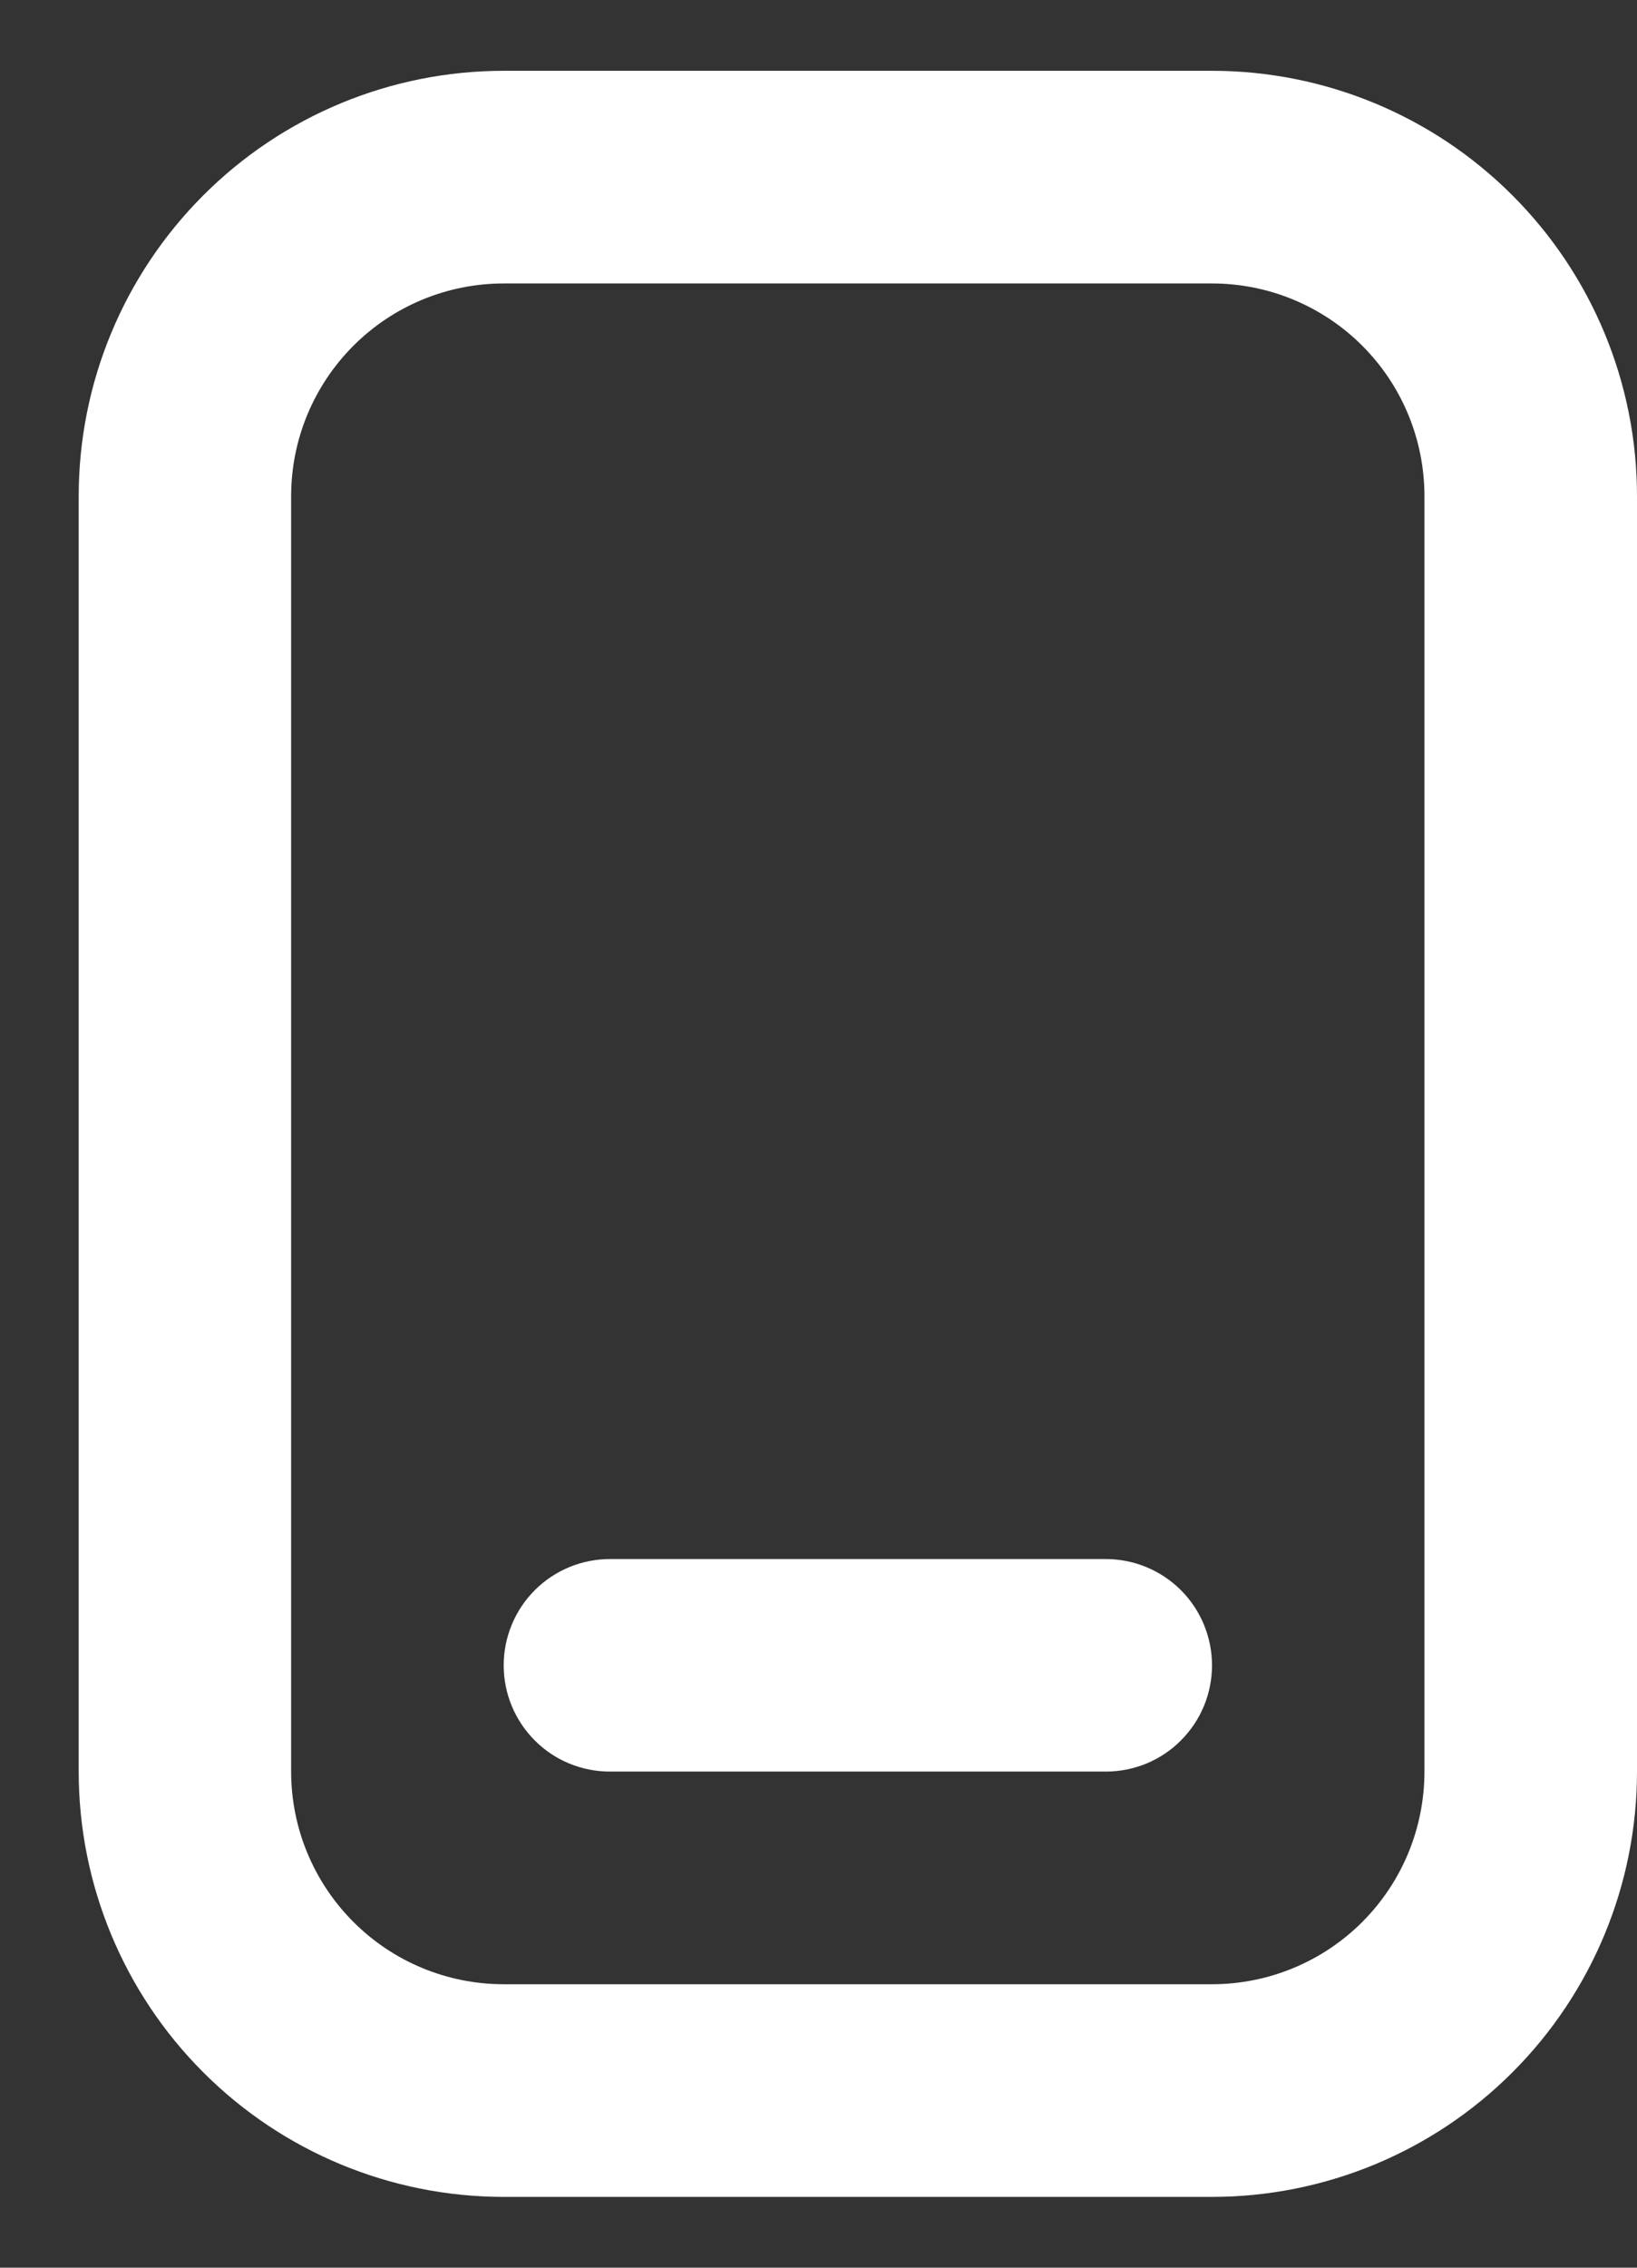
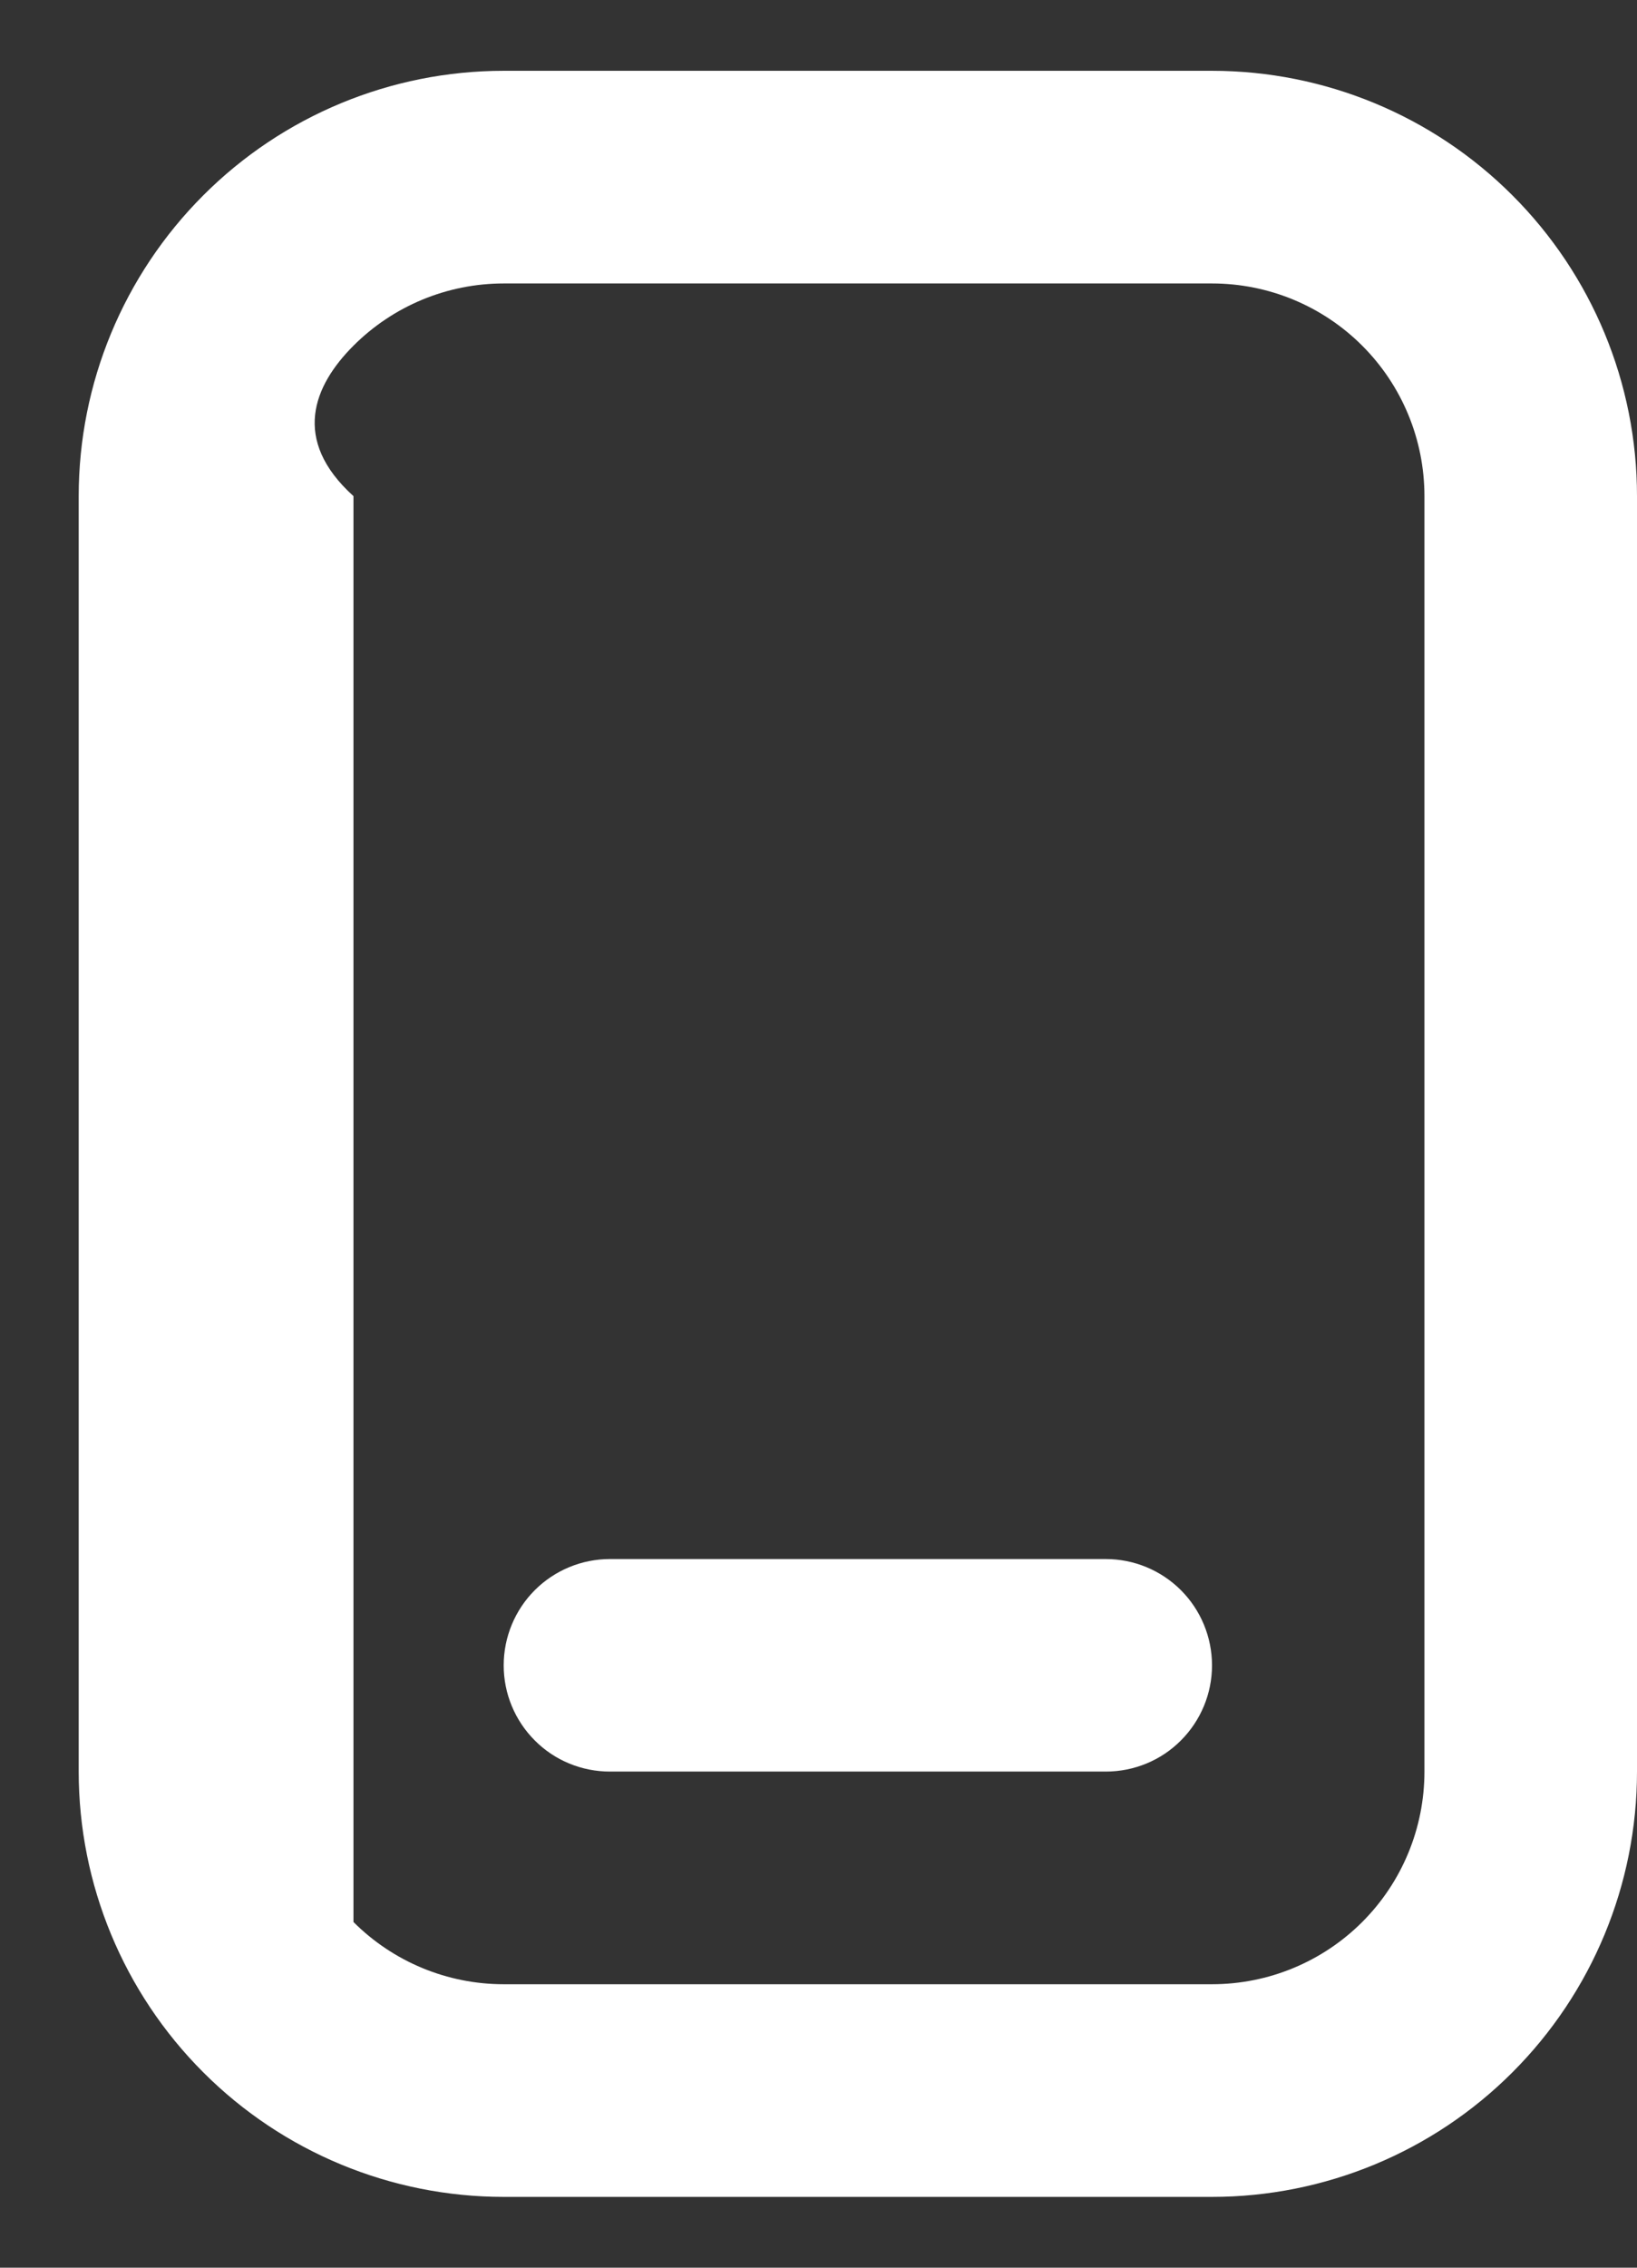
<svg xmlns="http://www.w3.org/2000/svg" width="13" height="18" viewBox="0 0 13 18" fill="none">
  <rect x="0" y="0" width="13" height="18" fill="#333333" stroke="none" />
-   <path fill-rule="evenodd" clip-rule="evenodd" d="M11.312 3.938V14.062C11.312 14.51 11.135 14.939 10.818 15.256C10.502 15.572 10.073 15.75 9.625 15.75H4C3.552 15.75 3.123 15.572 2.807 15.256C2.49 14.939 2.312 14.51 2.312 14.062V3.938C2.312 3.49 2.49 3.061 2.807 2.744C3.123 2.428 3.552 2.25 4 2.25H9.625C10.073 2.25 10.502 2.428 10.818 2.744C11.135 3.061 11.312 3.49 11.312 3.938ZM9.625 0.562C10.52 0.562 11.379 0.918 12.011 1.551C12.644 2.184 13 3.042 13 3.938V14.062C13 14.958 12.644 15.816 12.011 16.449C11.379 17.082 10.52 17.438 9.625 17.438H4C3.105 17.438 2.246 17.082 1.614 16.449C0.981 15.816 0.625 14.958 0.625 14.062V3.938C0.625 3.042 0.981 2.184 1.614 1.551C2.246 0.918 3.105 0.562 4 0.562H9.625ZM4.844 12.375C4.62 12.375 4.405 12.464 4.247 12.622C4.089 12.78 4 12.995 4 13.219C4 13.443 4.089 13.657 4.247 13.815C4.405 13.974 4.62 14.062 4.844 14.062H8.781C9.005 14.062 9.22 13.974 9.378 13.815C9.536 13.657 9.625 13.443 9.625 13.219C9.625 12.995 9.536 12.78 9.378 12.622C9.22 12.464 9.005 12.375 8.781 12.375H4.844Z" fill="white" />
+   <path fill-rule="evenodd" clip-rule="evenodd" d="M11.312 3.938V14.062C11.312 14.51 11.135 14.939 10.818 15.256C10.502 15.572 10.073 15.75 9.625 15.75H4C3.552 15.75 3.123 15.572 2.807 15.256V3.938C2.312 3.49 2.49 3.061 2.807 2.744C3.123 2.428 3.552 2.25 4 2.25H9.625C10.073 2.25 10.502 2.428 10.818 2.744C11.135 3.061 11.312 3.49 11.312 3.938ZM9.625 0.562C10.52 0.562 11.379 0.918 12.011 1.551C12.644 2.184 13 3.042 13 3.938V14.062C13 14.958 12.644 15.816 12.011 16.449C11.379 17.082 10.52 17.438 9.625 17.438H4C3.105 17.438 2.246 17.082 1.614 16.449C0.981 15.816 0.625 14.958 0.625 14.062V3.938C0.625 3.042 0.981 2.184 1.614 1.551C2.246 0.918 3.105 0.562 4 0.562H9.625ZM4.844 12.375C4.62 12.375 4.405 12.464 4.247 12.622C4.089 12.78 4 12.995 4 13.219C4 13.443 4.089 13.657 4.247 13.815C4.405 13.974 4.62 14.062 4.844 14.062H8.781C9.005 14.062 9.22 13.974 9.378 13.815C9.536 13.657 9.625 13.443 9.625 13.219C9.625 12.995 9.536 12.78 9.378 12.622C9.22 12.464 9.005 12.375 8.781 12.375H4.844Z" fill="white" />
</svg>